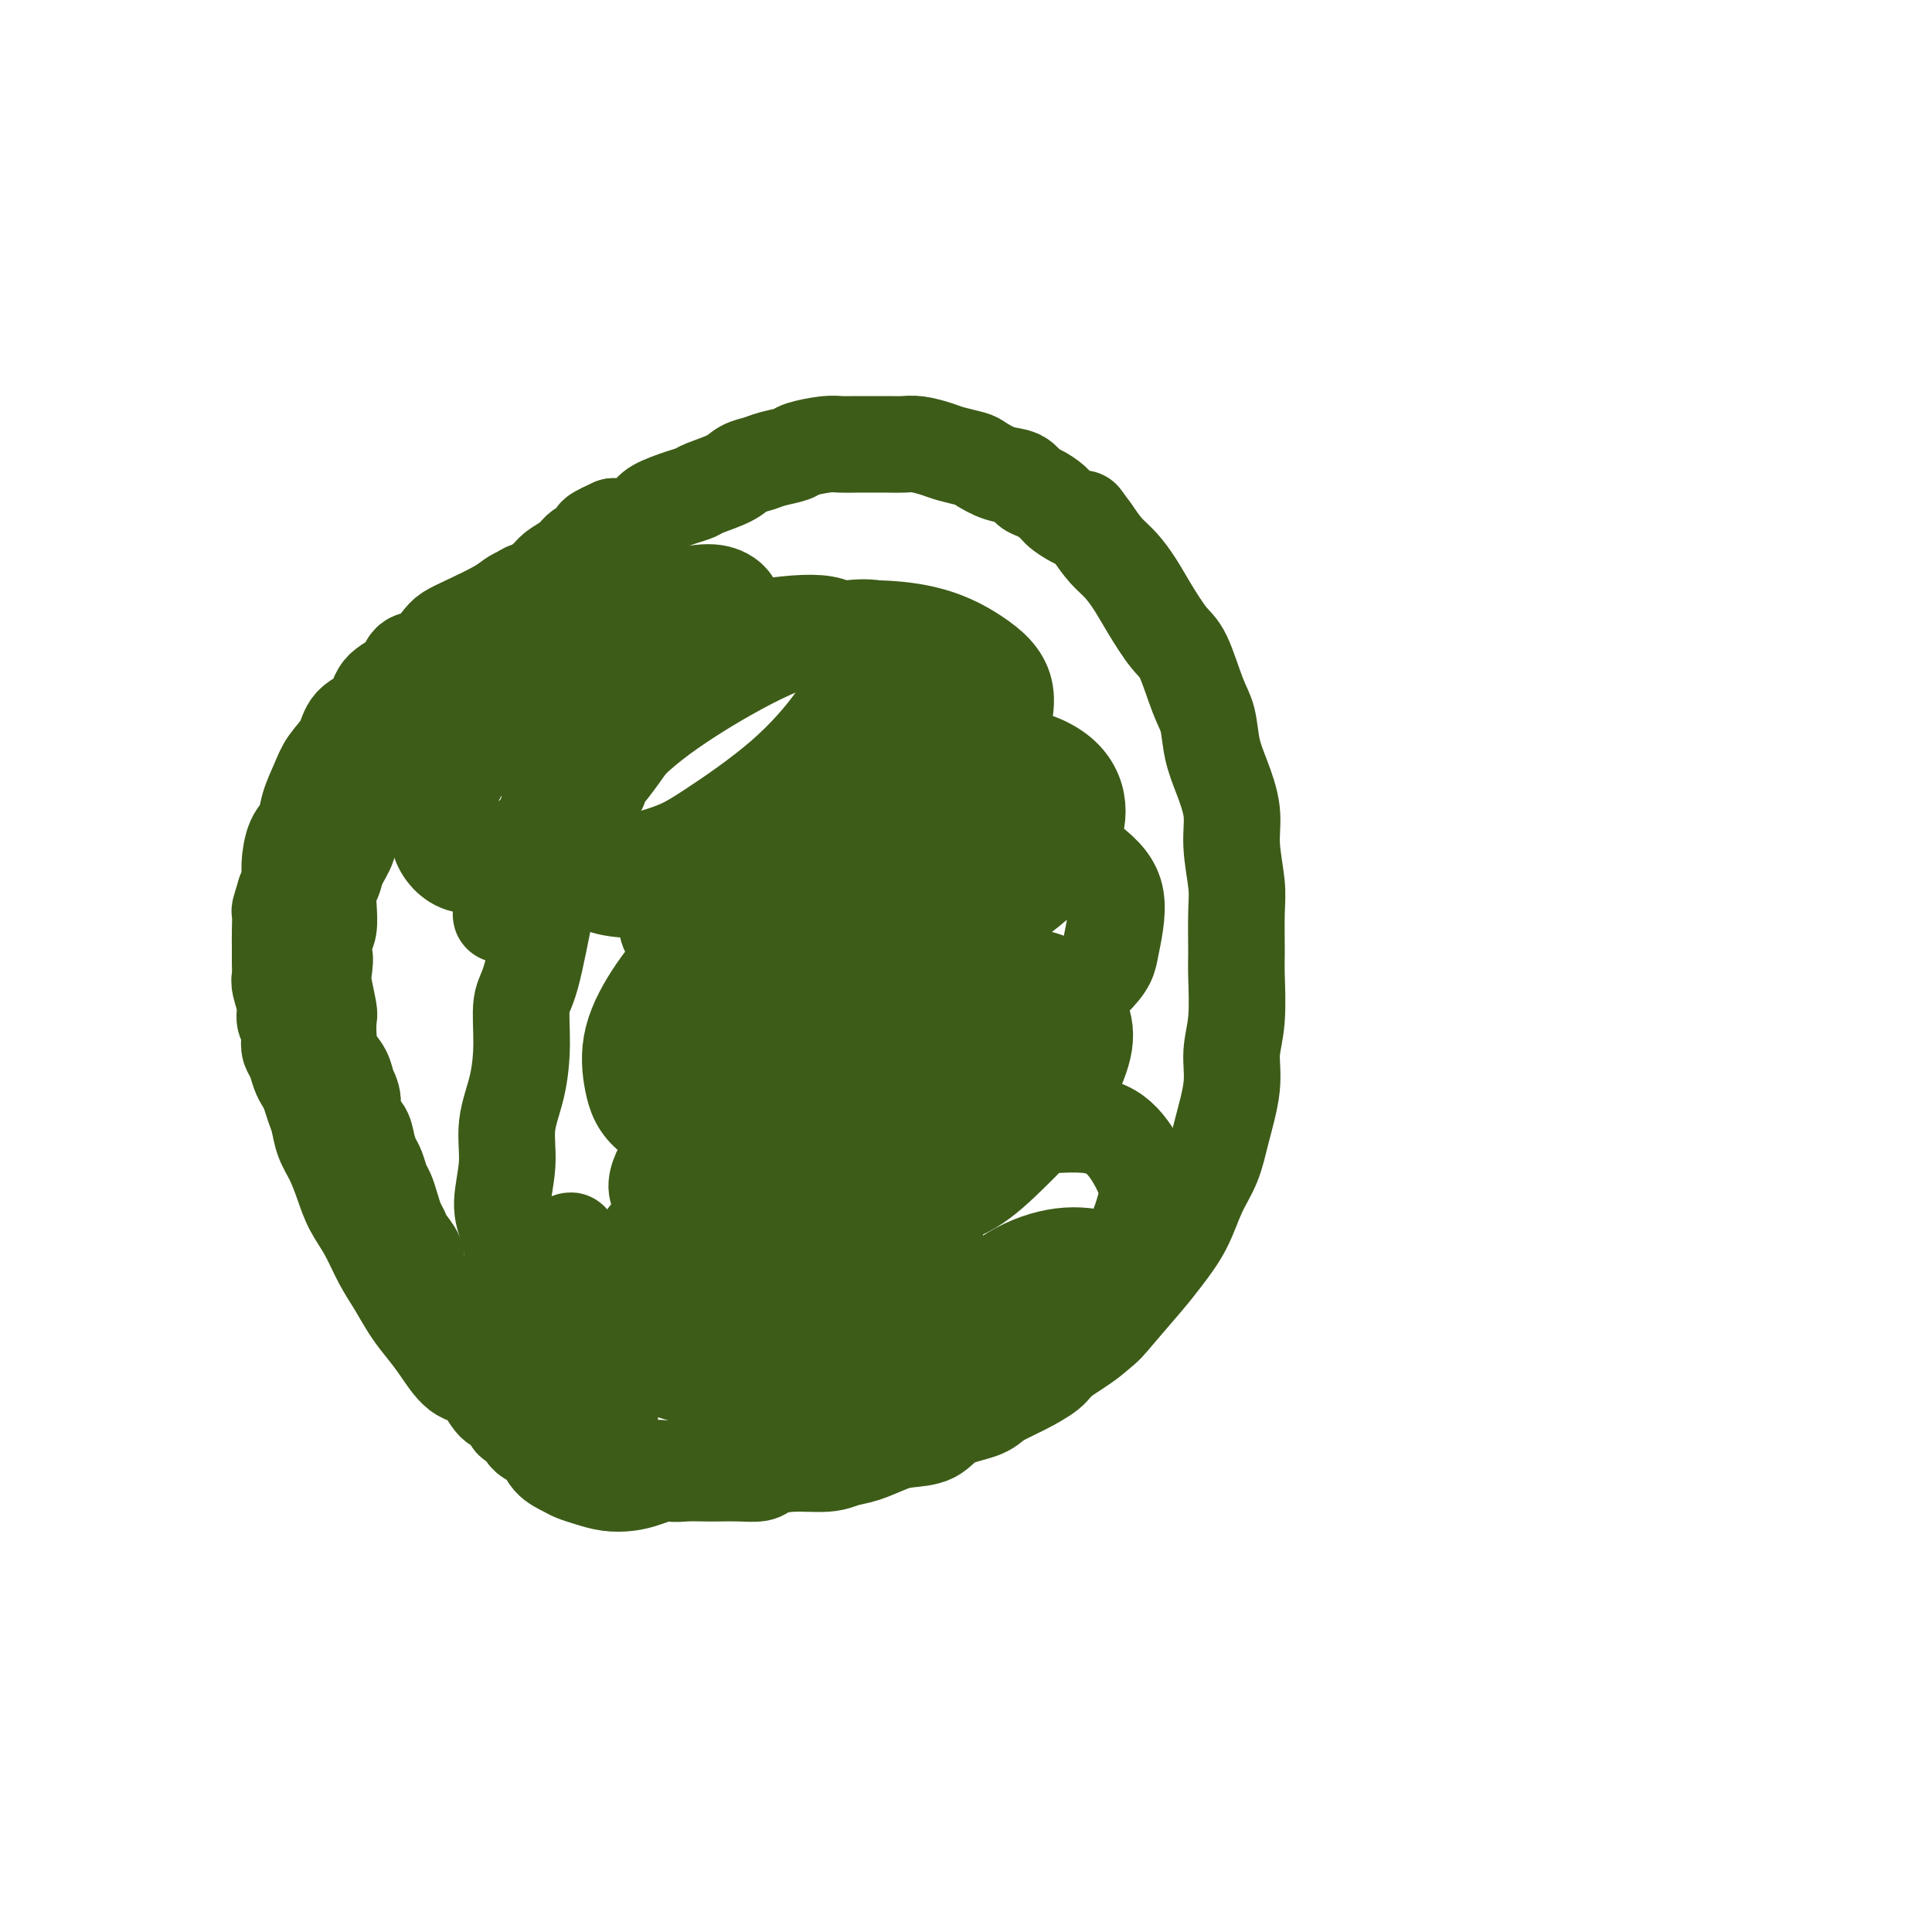
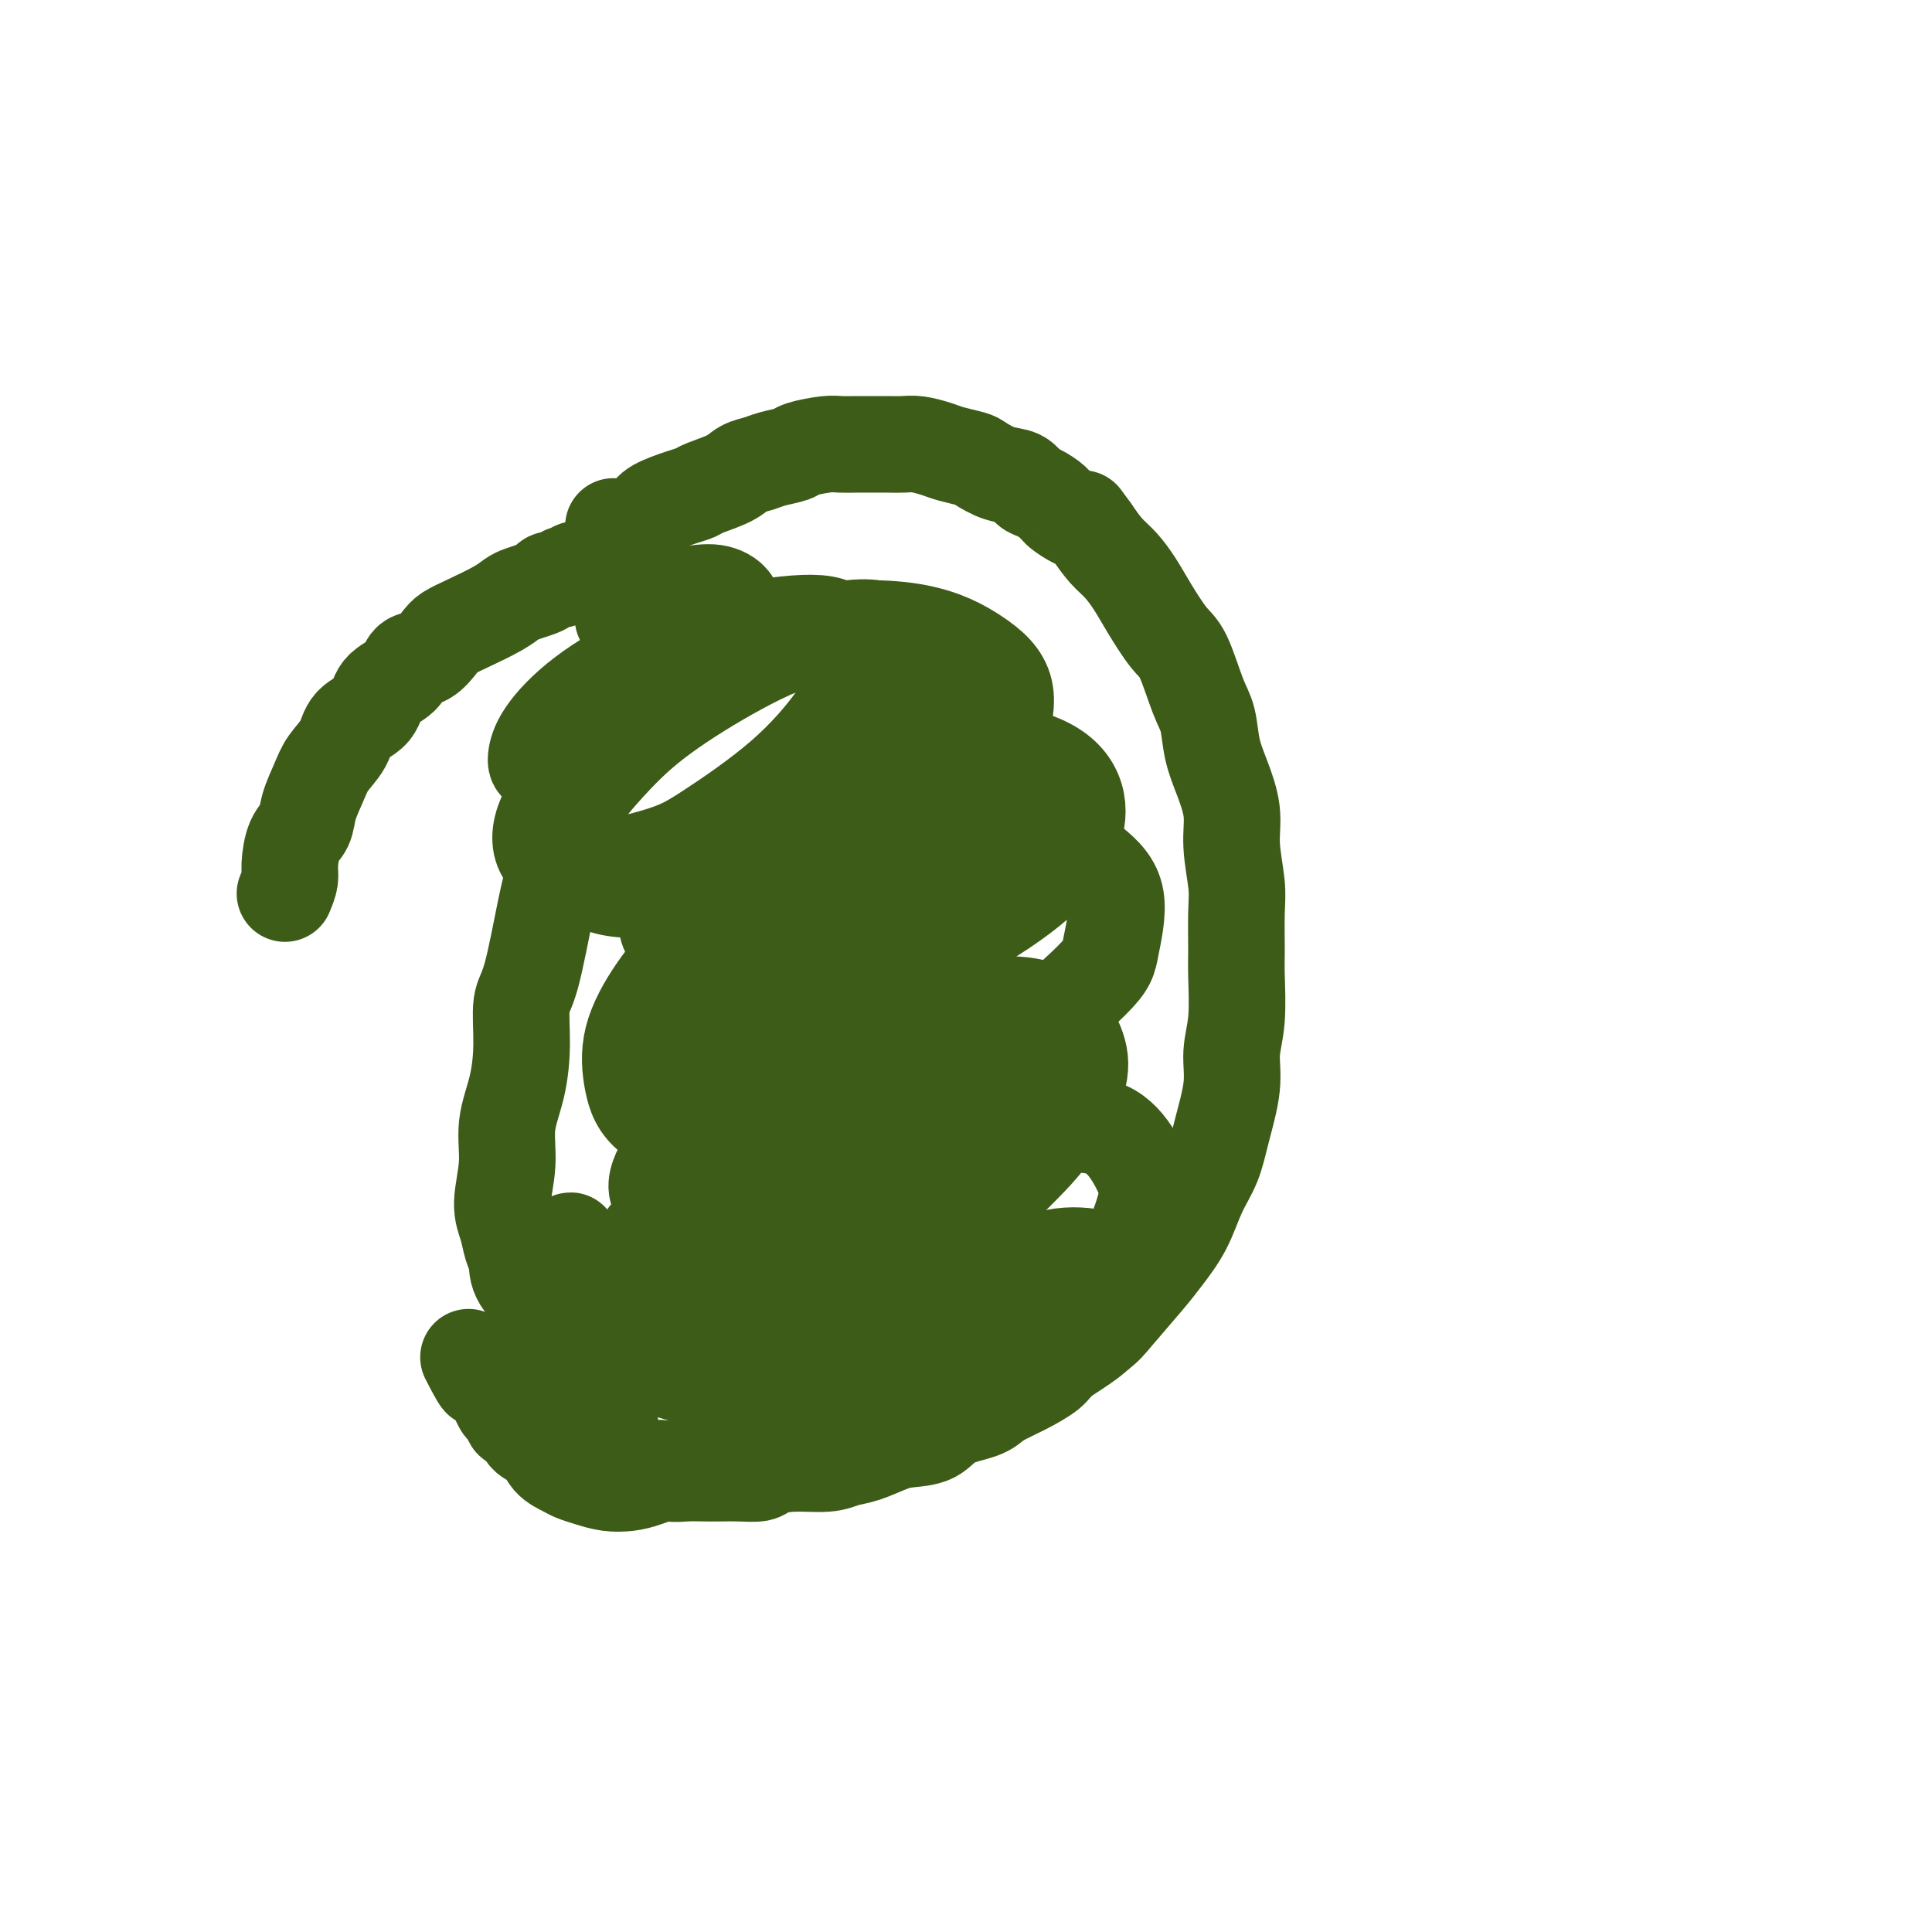
<svg xmlns="http://www.w3.org/2000/svg" viewBox="0 0 400 400" version="1.1">
  <g fill="none" stroke="#3D5C18" stroke-width="20" stroke-linecap="round" stroke-linejoin="round">
    <path d="M120,118c-0.341,-0.111 -0.682,-0.222 -1,0c-0.318,0.222 -0.614,0.777 -1,1c-0.386,0.223 -0.862,0.115 -1,0c-0.138,-0.115 0.063,-0.238 0,0c-0.063,0.238 -0.391,0.837 -1,1c-0.609,0.163 -1.500,-0.112 -2,0c-0.500,0.112 -0.609,0.609 -1,1c-0.391,0.391 -1.062,0.675 -2,1c-0.938,0.325 -2.142,0.692 -3,1c-0.858,0.308 -1.370,0.556 -2,1c-0.630,0.444 -1.379,1.082 -3,2c-1.621,0.918 -4.115,2.114 -6,3c-1.885,0.886 -3.160,1.462 -4,2c-0.840,0.538 -1.244,1.038 -2,2c-0.756,0.962 -1.863,2.386 -3,3c-1.137,0.614 -2.304,0.418 -3,1c-0.696,0.582 -0.920,1.944 -2,3c-1.080,1.056 -3.017,1.808 -4,3c-0.983,1.192 -1.011,2.824 -2,4c-0.989,1.176 -2.937,1.896 -4,3c-1.063,1.104 -1.239,2.593 -2,4c-0.761,1.407 -2.105,2.734 -3,4c-0.895,1.266 -1.340,2.471 -2,4c-0.660,1.529 -1.535,3.382 -2,5c-0.465,1.618 -0.520,3.003 -1,4c-0.480,0.997 -1.387,1.608 -2,3c-0.613,1.392 -0.934,3.567 -1,5c-0.066,1.433 0.124,2.124 0,3c-0.124,0.876 -0.562,1.938 -1,3" />
-     <path d="M59,185c-1.309,4.260 -1.083,3.411 -1,4c0.083,0.589 0.021,2.617 0,4c-0.021,1.383 -0.002,2.120 0,3c0.002,0.880 -0.015,1.902 0,3c0.015,1.098 0.060,2.272 0,3c-0.060,0.728 -0.226,1.010 0,2c0.226,0.990 0.844,2.688 1,4c0.156,1.312 -0.151,2.237 0,3c0.151,0.763 0.762,1.363 1,2c0.238,0.637 0.105,1.312 0,2c-0.105,0.688 -0.183,1.391 0,2c0.183,0.609 0.626,1.125 1,2c0.374,0.875 0.678,2.109 1,3c0.322,0.891 0.663,1.438 1,2c0.337,0.562 0.671,1.139 1,2c0.329,0.861 0.655,2.007 1,3c0.345,0.993 0.711,1.833 1,3c0.289,1.167 0.503,2.663 1,4c0.497,1.337 1.277,2.517 2,4c0.723,1.483 1.390,3.270 2,5c0.610,1.730 1.163,3.404 2,5c0.837,1.596 1.956,3.116 3,5c1.044,1.884 2.011,4.133 3,6c0.989,1.867 2.000,3.351 3,5c1.000,1.649 1.990,3.461 3,5c1.010,1.539 2.042,2.805 3,4c0.958,1.195 1.842,2.320 3,4c1.158,1.680 2.589,3.914 4,5c1.411,1.086 2.803,1.023 4,2c1.197,0.977 2.199,2.993 3,4c0.801,1.007 1.400,1.003 2,1" />
    <path d="M104,291c3.333,3.817 2.167,3.361 2,3c-0.167,-0.361 0.665,-0.626 2,0c1.335,0.626 3.173,2.144 4,3c0.827,0.856 0.643,1.052 1,1c0.357,-0.052 1.254,-0.351 2,0c0.746,0.351 1.341,1.352 2,2c0.659,0.648 1.383,0.945 2,1c0.617,0.055 1.128,-0.130 2,0c0.872,0.130 2.104,0.575 3,1c0.896,0.425 1.455,0.831 2,1c0.545,0.169 1.076,0.102 2,0c0.924,-0.102 2.241,-0.237 3,0c0.759,0.237 0.959,0.848 2,1c1.041,0.152 2.925,-0.155 4,0c1.075,0.155 1.343,0.774 2,1c0.657,0.226 1.703,0.061 3,0c1.297,-0.061 2.845,-0.019 4,0c1.155,0.019 1.916,0.015 3,0c1.084,-0.015 2.492,-0.042 4,0c1.508,0.042 3.116,0.152 4,0c0.884,-0.152 1.042,-0.564 2,-1c0.958,-0.436 2.714,-0.894 5,-1c2.286,-0.106 5.103,0.140 7,0c1.897,-0.140 2.875,-0.666 4,-1c1.125,-0.334 2.399,-0.478 4,-1c1.601,-0.522 3.531,-1.424 5,-2c1.469,-0.576 2.476,-0.826 4,-1c1.524,-0.174 3.563,-0.274 5,-1c1.437,-0.726 2.271,-2.080 4,-3c1.729,-0.920 4.351,-1.406 6,-2c1.649,-0.594 2.324,-1.297 3,-2" />
    <path d="M206,290c3.088,-1.610 4.308,-2.135 6,-3c1.692,-0.865 3.856,-2.068 5,-3c1.144,-0.932 1.267,-1.591 3,-3c1.733,-1.409 5.076,-3.567 7,-5c1.924,-1.433 2.429,-2.139 4,-4c1.571,-1.861 4.206,-4.877 6,-7c1.794,-2.123 2.745,-3.355 4,-5c1.255,-1.645 2.813,-3.705 4,-6c1.187,-2.295 2.002,-4.825 3,-7c0.998,-2.175 2.180,-3.995 3,-6c0.820,-2.005 1.277,-4.196 2,-7c0.723,-2.804 1.710,-6.220 2,-9c0.290,-2.780 -0.119,-4.925 0,-7c0.119,-2.075 0.765,-4.081 1,-7c0.235,-2.919 0.059,-6.750 0,-9c-0.059,-2.250 -0.000,-2.917 0,-5c0.000,-2.083 -0.058,-5.581 0,-8c0.058,-2.419 0.233,-3.758 0,-6c-0.233,-2.242 -0.874,-5.387 -1,-8c-0.126,-2.613 0.262,-4.694 0,-7c-0.262,-2.306 -1.176,-4.838 -2,-7c-0.824,-2.162 -1.560,-3.955 -2,-6c-0.440,-2.045 -0.586,-4.342 -1,-6c-0.414,-1.658 -1.097,-2.676 -2,-5c-0.903,-2.324 -2.027,-5.952 -3,-8c-0.973,-2.048 -1.797,-2.515 -3,-4c-1.203,-1.485 -2.787,-3.989 -4,-6c-1.213,-2.011 -2.057,-3.529 -3,-5c-0.943,-1.471 -1.985,-2.896 -3,-4c-1.015,-1.104 -2.004,-1.887 -3,-3c-0.996,-1.113 -1.998,-2.557 -3,-4" />
    <path d="M226,110c-3.171,-4.378 -1.598,-2.324 -2,-2c-0.402,0.324 -2.778,-1.083 -4,-2c-1.222,-0.917 -1.291,-1.344 -2,-2c-0.709,-0.656 -2.056,-1.542 -3,-2c-0.944,-0.458 -1.483,-0.490 -2,-1c-0.517,-0.510 -1.013,-1.499 -2,-2c-0.987,-0.501 -2.465,-0.515 -4,-1c-1.535,-0.485 -3.128,-1.440 -4,-2c-0.872,-0.560 -1.024,-0.724 -2,-1c-0.976,-0.276 -2.777,-0.662 -4,-1c-1.223,-0.338 -1.867,-0.626 -3,-1c-1.133,-0.374 -2.753,-0.832 -4,-1c-1.247,-0.168 -2.119,-0.045 -3,0c-0.881,0.045 -1.770,0.011 -3,0c-1.230,-0.011 -2.803,-0.000 -4,0c-1.197,0.000 -2.020,-0.011 -3,0c-0.980,0.011 -2.118,0.044 -3,0c-0.882,-0.044 -1.509,-0.166 -3,0c-1.491,0.166 -3.845,0.621 -5,1c-1.155,0.379 -1.111,0.682 -2,1c-0.889,0.318 -2.711,0.652 -4,1c-1.289,0.348 -2.046,0.709 -3,1c-0.954,0.291 -2.105,0.511 -3,1c-0.895,0.489 -1.536,1.247 -3,2c-1.464,0.753 -3.753,1.500 -5,2c-1.247,0.500 -1.453,0.754 -2,1c-0.547,0.246 -1.437,0.483 -3,1c-1.563,0.517 -3.800,1.314 -5,2c-1.200,0.686 -1.361,1.262 -2,2c-0.639,0.738 -1.754,1.640 -3,2c-1.246,0.360 -2.623,0.180 -4,0" />
-     <path d="M127,109c-6.331,2.816 -2.659,1.857 -2,2c0.659,0.143 -1.695,1.389 -3,2c-1.305,0.611 -1.561,0.588 -2,1c-0.439,0.412 -1.060,1.259 -2,2c-0.940,0.741 -2.198,1.375 -3,2c-0.802,0.625 -1.148,1.241 -2,2c-0.852,0.759 -2.209,1.659 -3,2c-0.791,0.341 -1.017,0.122 -2,1c-0.983,0.878 -2.725,2.854 -4,4c-1.275,1.146 -2.085,1.461 -3,2c-0.915,0.539 -1.935,1.303 -3,2c-1.065,0.697 -2.176,1.327 -3,2c-0.824,0.673 -1.361,1.391 -2,2c-0.639,0.609 -1.379,1.111 -2,2c-0.621,0.889 -1.123,2.164 -2,3c-0.877,0.836 -2.127,1.233 -3,2c-0.873,0.767 -1.367,1.905 -2,3c-0.633,1.095 -1.405,2.147 -2,3c-0.595,0.853 -1.013,1.507 -2,3c-0.987,1.493 -2.542,3.825 -3,5c-0.458,1.175 0.180,1.195 0,2c-0.180,0.805 -1.179,2.396 -2,4c-0.821,1.604 -1.462,3.221 -2,5c-0.538,1.779 -0.971,3.721 -1,5c-0.029,1.279 0.346,1.895 0,3c-0.346,1.105 -1.412,2.698 -2,4c-0.588,1.302 -0.696,2.313 -1,3c-0.304,0.687 -0.803,1.050 -1,2c-0.197,0.950 -0.091,2.487 0,4c0.091,1.513 0.169,3.004 0,4c-0.169,0.996 -0.584,1.498 -1,2" />
-     <path d="M67,194c-1.551,6.631 -0.430,4.208 0,4c0.430,-0.208 0.167,1.798 0,3c-0.167,1.202 -0.239,1.599 0,3c0.239,1.401 0.789,3.806 1,5c0.211,1.194 0.084,1.177 0,2c-0.084,0.823 -0.123,2.487 0,4c0.123,1.513 0.409,2.874 1,4c0.591,1.126 1.485,2.016 2,3c0.515,0.984 0.649,2.062 1,3c0.351,0.938 0.920,1.736 1,3c0.080,1.264 -0.329,2.995 0,4c0.329,1.005 1.398,1.284 2,2c0.602,0.716 0.739,1.868 1,3c0.261,1.132 0.647,2.246 1,3c0.353,0.754 0.672,1.150 1,2c0.328,0.850 0.666,2.153 1,3c0.334,0.847 0.666,1.237 1,2c0.334,0.763 0.672,1.899 1,3c0.328,1.101 0.648,2.168 1,3c0.352,0.832 0.737,1.428 1,2c0.263,0.572 0.404,1.121 1,2c0.596,0.879 1.646,2.089 2,3c0.354,0.911 0.011,1.523 0,2c-0.011,0.477 0.311,0.819 1,2c0.689,1.181 1.747,3.202 2,4c0.253,0.798 -0.298,0.373 0,1c0.298,0.627 1.444,2.306 2,3c0.556,0.694 0.520,0.402 1,1c0.480,0.598 1.475,2.084 2,3c0.525,0.916 0.578,1.262 1,2c0.422,0.738 1.211,1.869 2,3" />
    <path d="M97,281c4.072,7.965 2.251,3.379 2,2c-0.251,-1.379 1.069,0.449 2,2c0.931,1.551 1.475,2.823 2,4c0.525,1.177 1.032,2.258 2,3c0.968,0.742 2.399,1.144 3,2c0.601,0.856 0.373,2.166 1,3c0.627,0.834 2.110,1.193 3,2c0.890,0.807 1.189,2.062 2,3c0.811,0.938 2.135,1.558 3,2c0.865,0.442 1.271,0.705 2,1c0.729,0.295 1.780,0.622 3,1c1.220,0.378 2.610,0.808 4,1c1.390,0.192 2.779,0.148 4,0c1.221,-0.148 2.275,-0.398 4,-1c1.725,-0.602 4.120,-1.554 6,-2c1.880,-0.446 3.243,-0.386 5,-1c1.757,-0.614 3.907,-1.902 6,-3c2.093,-1.098 4.128,-2.006 6,-3c1.872,-0.994 3.581,-2.075 5,-3c1.419,-0.925 2.548,-1.693 3,-2c0.452,-0.307 0.226,-0.154 0,0" />
    <path d="M143,227c-0.417,0.417 -0.833,0.833 -1,1c-0.167,0.167 -0.083,0.083 0,0" />
    <path d="M148,224c0.000,0.000 0.000,0.000 0,0c0.000,0.000 0.000,0.000 0,0" />
    <path d="M152,226c0.423,-0.077 0.845,-0.153 1,0c0.155,0.153 0.041,0.536 0,1c-0.041,0.464 -0.011,1.010 0,1c0.011,-0.010 0.003,-0.574 0,-1c-0.003,-0.426 -0.002,-0.713 0,-1" />
    <path d="M153,226c0.209,0.031 0.232,0.109 0,-1c-0.232,-1.109 -0.719,-3.406 0,-6c0.719,-2.594 2.645,-5.486 4,-8c1.355,-2.514 2.138,-4.650 5,-8c2.862,-3.350 7.803,-7.913 11,-10c3.197,-2.087 4.651,-1.699 6,-2c1.349,-0.301 2.593,-1.290 5,-1c2.407,0.290 5.978,1.858 8,3c2.022,1.142 2.494,1.857 3,4c0.506,2.143 1.045,5.715 1,9c-0.045,3.285 -0.673,6.284 -2,9c-1.327,2.716 -3.353,5.148 -5,7c-1.647,1.852 -2.916,3.124 -5,5c-2.084,1.876 -4.982,4.358 -10,6c-5.018,1.642 -12.157,2.446 -17,3c-4.843,0.554 -7.390,0.858 -11,0c-3.610,-0.858 -8.285,-2.876 -11,-5c-2.715,-2.124 -3.471,-4.352 -4,-7c-0.529,-2.648 -0.829,-5.715 0,-9c0.829,-3.285 2.789,-6.788 5,-10c2.211,-3.212 4.674,-6.132 8,-8c3.326,-1.868 7.514,-2.685 12,-3c4.486,-0.315 9.269,-0.129 13,1c3.731,1.129 6.409,3.203 8,5c1.591,1.797 2.096,3.319 3,5c0.904,1.681 2.207,3.521 2,6c-0.207,2.479 -1.923,5.598 -4,8c-2.077,2.402 -4.516,4.087 -8,5c-3.484,0.913 -8.015,1.053 -11,1c-2.985,-0.053 -4.424,-0.301 -6,-1c-1.576,-0.699 -3.288,-1.850 -5,-3" />
    <path d="M148,221c-2.151,-1.630 -2.027,-3.703 -1,-6c1.027,-2.297 2.957,-4.816 6,-7c3.043,-2.184 7.198,-4.033 11,-6c3.802,-1.967 7.250,-4.053 11,-5c3.750,-0.947 7.802,-0.755 11,-1c3.198,-0.245 5.544,-0.927 7,-1c1.456,-0.073 2.023,0.463 1,2c-1.023,1.537 -3.637,4.075 -6,6c-2.363,1.925 -4.476,3.237 -8,5c-3.524,1.763 -8.460,3.976 -15,6c-6.540,2.024 -14.685,3.859 -20,5c-5.315,1.141 -7.802,1.589 -10,2c-2.198,0.411 -4.109,0.787 -4,0c0.109,-0.787 2.238,-2.735 4,-4c1.762,-1.265 3.158,-1.847 8,-3c4.842,-1.153 13.129,-2.876 19,-4c5.871,-1.124 9.325,-1.651 13,-2c3.675,-0.349 7.570,-0.522 10,0c2.430,0.522 3.396,1.740 4,3c0.604,1.260 0.847,2.564 0,4c-0.847,1.436 -2.784,3.006 -7,5c-4.216,1.994 -10.710,4.412 -15,6c-4.290,1.588 -6.375,2.347 -11,3c-4.625,0.653 -11.790,1.199 -16,1c-4.210,-0.199 -5.465,-1.145 -6,-2c-0.535,-0.855 -0.349,-1.620 1,-3c1.349,-1.380 3.861,-3.375 8,-5c4.139,-1.625 9.903,-2.879 15,-3c5.097,-0.121 9.526,0.890 14,2c4.474,1.110 8.993,2.317 12,4c3.007,1.683 4.504,3.841 6,6" />
    <path d="M190,229c1.793,2.280 3.275,4.979 3,8c-0.275,3.021 -2.309,6.362 -5,9c-2.691,2.638 -6.040,4.572 -10,6c-3.960,1.428 -8.529,2.352 -12,3c-3.471,0.648 -5.842,1.022 -10,0c-4.158,-1.022 -10.103,-3.441 -14,-5c-3.897,-1.559 -5.747,-2.258 -6,-4c-0.253,-1.742 1.091,-4.526 3,-7c1.909,-2.474 4.385,-4.638 8,-6c3.615,-1.362 8.371,-1.924 13,-2c4.629,-0.076 9.132,0.332 14,1c4.868,0.668 10.101,1.596 14,3c3.899,1.404 6.465,3.283 8,5c1.535,1.717 2.039,3.273 1,6c-1.039,2.727 -3.622,6.624 -6,9c-2.378,2.376 -4.551,3.229 -9,5c-4.449,1.771 -11.173,4.458 -17,6c-5.827,1.542 -10.757,1.937 -15,2c-4.243,0.063 -7.801,-0.206 -11,-1c-3.199,-0.794 -6.041,-2.113 -7,-4c-0.959,-1.887 -0.037,-4.341 2,-7c2.037,-2.659 5.187,-5.523 9,-8c3.813,-2.477 8.289,-4.566 13,-6c4.711,-1.434 9.656,-2.214 15,-2c5.344,0.214 11.087,1.420 15,3c3.913,1.580 5.997,3.534 7,6c1.003,2.466 0.926,5.445 0,8c-0.926,2.555 -2.702,4.685 -5,7c-2.298,2.315 -5.119,4.816 -9,7c-3.881,2.184 -8.823,4.053 -13,5c-4.177,0.947 -7.588,0.974 -11,1" />
    <path d="M155,277c-5.999,0.743 -8.997,-0.400 -11,-1c-2.003,-0.600 -3.011,-0.657 -3,-2c0.011,-1.343 1.042,-3.971 3,-6c1.958,-2.029 4.843,-3.459 10,-5c5.157,-1.541 12.587,-3.193 17,-4c4.413,-0.807 5.810,-0.769 9,0c3.190,0.769 8.172,2.270 11,4c2.828,1.730 3.501,3.689 4,6c0.499,2.311 0.824,4.973 0,7c-0.824,2.027 -2.796,3.418 -5,5c-2.204,1.582 -4.641,3.357 -8,5c-3.359,1.643 -7.640,3.156 -11,4c-3.360,0.844 -5.801,1.019 -9,0c-3.199,-1.019 -7.158,-3.232 -9,-5c-1.842,-1.768 -1.567,-3.091 0,-6c1.567,-2.909 4.424,-7.404 7,-10c2.576,-2.596 4.869,-3.295 9,-4c4.131,-0.705 10.099,-1.417 13,-2c2.901,-0.583 2.736,-1.035 5,0c2.264,1.035 6.957,3.559 9,5c2.043,1.441 1.435,1.798 1,3c-0.435,1.202 -0.697,3.249 -2,5c-1.303,1.751 -3.648,3.208 -8,5c-4.352,1.792 -10.713,3.921 -15,5c-4.287,1.079 -6.500,1.109 -10,1c-3.500,-0.109 -8.286,-0.357 -13,-1c-4.714,-0.643 -9.354,-1.681 -12,-3c-2.646,-1.319 -3.297,-2.921 -4,-5c-0.703,-2.079 -1.459,-4.637 -1,-7c0.459,-2.363 2.131,-4.532 4,-6c1.869,-1.468 3.934,-2.234 6,-3" />
    <path d="M142,262c2.036,-1.384 2.126,-0.345 3,0c0.874,0.345 2.532,-0.003 3,1c0.468,1.003 -0.252,3.358 0,5c0.252,1.642 1.478,2.571 0,4c-1.478,1.429 -5.659,3.357 -8,4c-2.341,0.643 -2.841,0.003 -4,0c-1.159,-0.003 -2.979,0.633 -5,0c-2.021,-0.633 -4.245,-2.536 -6,-4c-1.755,-1.464 -3.041,-2.491 -4,-4c-0.959,-1.509 -1.592,-3.500 -2,-5c-0.408,-1.500 -0.590,-2.510 -1,-3c-0.410,-0.490 -1.046,-0.461 -1,-1c0.046,-0.539 0.775,-1.645 1,-2c0.225,-0.355 -0.056,0.040 1,1c1.056,0.960 3.447,2.484 5,4c1.553,1.516 2.267,3.023 3,4c0.733,0.977 1.485,1.424 2,2c0.515,0.576 0.792,1.279 1,2c0.208,0.721 0.348,1.458 0,2c-0.348,0.542 -1.185,0.889 -2,1c-0.815,0.111 -1.609,-0.012 -3,0c-1.391,0.012 -3.380,0.161 -5,0c-1.620,-0.161 -2.870,-0.630 -4,-1c-1.130,-0.370 -2.138,-0.641 -3,-1c-0.862,-0.359 -1.578,-0.805 -2,-1c-0.422,-0.195 -0.551,-0.139 0,0c0.551,0.139 1.780,0.360 3,1c1.220,0.640 2.430,1.697 4,4c1.570,2.303 3.500,5.851 5,9c1.500,3.149 2.572,5.900 3,8c0.428,2.100 0.214,3.550 0,5" />
    <path d="M126,297c0.758,2.795 1.153,3.284 1,4c-0.153,0.716 -0.853,1.659 -1,2c-0.147,0.341 0.258,0.082 0,0c-0.258,-0.082 -1.179,0.015 -2,0c-0.821,-0.015 -1.543,-0.140 -2,-1c-0.457,-0.860 -0.650,-2.454 -1,-4c-0.350,-1.546 -0.856,-3.044 -1,-4c-0.144,-0.956 0.074,-1.369 0,-2c-0.074,-0.631 -0.441,-1.478 0,-2c0.441,-0.522 1.688,-0.717 2,-1c0.312,-0.283 -0.313,-0.653 0,-1c0.313,-0.347 1.563,-0.671 2,-1c0.437,-0.329 0.063,-0.663 0,-1c-0.063,-0.337 0.187,-0.679 0,-1c-0.187,-0.321 -0.811,-0.623 -1,-1c-0.189,-0.377 0.055,-0.828 -1,-2c-1.055,-1.172 -3.410,-3.065 -5,-5c-1.590,-1.935 -2.414,-3.914 -4,-6c-1.586,-2.086 -3.932,-4.281 -5,-6c-1.068,-1.719 -0.856,-2.964 -1,-4c-0.144,-1.036 -0.643,-1.863 -1,-3c-0.357,-1.137 -0.573,-2.583 -1,-4c-0.427,-1.417 -1.067,-2.805 -1,-5c0.067,-2.195 0.840,-5.196 1,-8c0.160,-2.804 -0.292,-5.409 0,-8c0.292,-2.591 1.328,-5.167 2,-8c0.672,-2.833 0.981,-5.922 1,-9c0.019,-3.078 -0.253,-6.145 0,-8c0.253,-1.855 1.030,-2.500 2,-6c0.970,-3.500 2.134,-9.857 3,-14c0.866,-4.143 1.433,-6.071 2,-8" />
-     <path d="M115,180c1.384,-5.864 1.342,-6.525 2,-8c0.658,-1.475 2.014,-3.764 3,-5c0.986,-1.236 1.602,-1.420 2,-2c0.398,-0.580 0.580,-1.556 1,-2c0.420,-0.444 1.080,-0.355 1,0c-0.080,0.355 -0.899,0.978 -2,3c-1.101,2.022 -2.484,5.445 -4,8c-1.516,2.555 -3.163,4.243 -5,6c-1.837,1.757 -3.862,3.584 -5,5c-1.138,1.416 -1.390,2.422 -2,3c-0.610,0.578 -1.578,0.728 -2,1c-0.422,0.272 -0.297,0.666 0,0c0.297,-0.666 0.767,-2.391 2,-5c1.233,-2.609 3.229,-6.101 5,-9c1.771,-2.899 3.317,-5.206 6,-9c2.683,-3.794 6.505,-9.077 9,-12c2.495,-2.923 3.664,-3.487 5,-5c1.336,-1.513 2.837,-3.976 4,-5c1.163,-1.024 1.986,-0.610 2,0c0.014,0.610 -0.783,1.415 -2,3c-1.217,1.585 -2.855,3.949 -5,7c-2.145,3.051 -4.797,6.790 -8,10c-3.203,3.210 -6.958,5.892 -10,8c-3.042,2.108 -5.370,3.641 -8,5c-2.630,1.359 -5.563,2.544 -8,2c-2.437,-0.544 -4.377,-2.817 -5,-5c-0.623,-2.183 0.071,-4.276 1,-7c0.929,-2.724 2.094,-6.081 5,-10c2.906,-3.919 7.551,-8.401 11,-12c3.449,-3.599 5.700,-6.314 9,-9c3.300,-2.686 7.650,-5.343 12,-8" />
    <path d="M129,128c6.109,-3.734 10.881,-4.569 14,-5c3.119,-0.431 4.586,-0.458 6,0c1.414,0.458 2.774,1.402 3,3c0.226,1.598 -0.682,3.851 -3,7c-2.318,3.149 -6.047,7.193 -9,10c-2.953,2.807 -5.129,4.375 -8,6c-2.871,1.625 -6.438,3.306 -10,5c-3.562,1.694 -7.119,3.402 -9,4c-1.881,0.598 -2.088,0.085 -2,-1c0.088,-1.085 0.469,-2.741 2,-5c1.531,-2.259 4.213,-5.122 8,-8c3.787,-2.878 8.681,-5.770 14,-8c5.319,-2.230 11.064,-3.796 17,-5c5.936,-1.204 12.064,-2.046 16,-2c3.936,0.046 5.682,0.981 7,3c1.318,2.019 2.210,5.123 2,8c-0.210,2.877 -1.522,5.526 -4,9c-2.478,3.474 -6.121,7.773 -11,12c-4.879,4.227 -10.993,8.382 -15,11c-4.007,2.618 -5.905,3.698 -10,5c-4.095,1.302 -10.387,2.827 -15,3c-4.613,0.173 -7.549,-1.005 -9,-3c-1.451,-1.995 -1.419,-4.807 0,-8c1.419,-3.193 4.224,-6.768 8,-11c3.776,-4.232 8.522,-9.121 14,-13c5.478,-3.879 11.686,-6.749 18,-9c6.314,-2.251 12.733,-3.885 18,-5c5.267,-1.115 9.381,-1.711 13,0c3.619,1.711 6.744,5.730 8,9c1.256,3.270 0.645,5.791 -1,9c-1.645,3.209 -4.322,7.104 -7,11" />
    <path d="M184,160c-3.426,5.235 -7.990,8.322 -12,11c-4.010,2.678 -7.467,4.947 -12,7c-4.533,2.053 -10.141,3.890 -16,5c-5.859,1.110 -11.969,1.495 -16,1c-4.031,-0.495 -5.983,-1.869 -8,-4c-2.017,-2.131 -4.098,-5.020 -3,-9c1.098,-3.980 5.374,-9.052 9,-13c3.626,-3.948 6.603,-6.771 11,-10c4.397,-3.229 10.213,-6.865 16,-10c5.787,-3.135 11.544,-5.769 18,-7c6.456,-1.231 13.610,-1.058 19,0c5.390,1.058 9.016,3.001 12,5c2.984,1.999 5.325,4.055 6,7c0.675,2.945 -0.315,6.781 -2,11c-1.685,4.219 -4.065,8.821 -7,13c-2.935,4.179 -6.426,7.935 -12,12c-5.574,4.065 -13.230,8.441 -18,11c-4.770,2.559 -6.655,3.303 -11,4c-4.345,0.697 -11.151,1.348 -15,1c-3.849,-0.348 -4.739,-1.694 -5,-4c-0.261,-2.306 0.109,-5.573 2,-9c1.891,-3.427 5.303,-7.014 11,-11c5.697,-3.986 13.678,-8.372 21,-11c7.322,-2.628 13.983,-3.497 20,-4c6.017,-0.503 11.389,-0.639 16,0c4.611,0.639 8.462,2.054 11,4c2.538,1.946 3.763,4.422 4,7c0.237,2.578 -0.514,5.258 -2,8c-1.486,2.742 -3.708,5.546 -8,9c-4.292,3.454 -10.655,7.558 -16,10c-5.345,2.442 -9.673,3.221 -14,4" />
-     <path d="M183,198c-6.909,2.684 -9.181,2.395 -12,2c-2.819,-0.395 -6.186,-0.894 -8,-2c-1.814,-1.106 -2.074,-2.818 -1,-5c1.074,-2.182 3.482,-4.833 8,-8c4.518,-3.167 11.146,-6.849 17,-9c5.854,-2.151 10.935,-2.771 16,-3c5.065,-0.229 10.116,-0.069 14,1c3.884,1.069 6.603,3.045 9,5c2.397,1.955 4.473,3.888 5,7c0.527,3.112 -0.495,7.402 -1,10c-0.505,2.598 -0.494,3.503 -4,7c-3.506,3.497 -10.529,9.585 -15,13c-4.471,3.415 -6.388,4.156 -9,5c-2.612,0.844 -5.917,1.789 -9,2c-3.083,0.211 -5.944,-0.314 -8,-1c-2.056,-0.686 -3.309,-1.534 -4,-3c-0.691,-1.466 -0.821,-3.549 1,-6c1.821,-2.451 5.595,-5.270 8,-7c2.405,-1.730 3.443,-2.372 7,-3c3.557,-0.628 9.634,-1.241 14,-1c4.366,0.241 7.021,1.338 9,3c1.979,1.662 3.281,3.891 4,6c0.719,2.109 0.855,4.099 0,7c-0.855,2.901 -2.703,6.712 -5,10c-2.297,3.288 -5.045,6.054 -8,9c-2.955,2.946 -6.116,6.071 -9,8c-2.884,1.929 -5.491,2.660 -7,3c-1.509,0.340 -1.920,0.287 -3,0c-1.080,-0.287 -2.829,-0.808 -3,-2c-0.171,-1.192 1.237,-3.055 4,-5c2.763,-1.945 6.882,-3.973 11,-6" />
+     <path d="M183,198c-6.909,2.684 -9.181,2.395 -12,2c-2.819,-0.395 -6.186,-0.894 -8,-2c-1.814,-1.106 -2.074,-2.818 -1,-5c1.074,-2.182 3.482,-4.833 8,-8c4.518,-3.167 11.146,-6.849 17,-9c5.854,-2.151 10.935,-2.771 16,-3c5.065,-0.229 10.116,-0.069 14,1c3.884,1.069 6.603,3.045 9,5c2.397,1.955 4.473,3.888 5,7c0.527,3.112 -0.495,7.402 -1,10c-0.505,2.598 -0.494,3.503 -4,7c-3.506,3.497 -10.529,9.585 -15,13c-4.471,3.415 -6.388,4.156 -9,5c-2.612,0.844 -5.917,1.789 -9,2c-3.083,0.211 -5.944,-0.314 -8,-1c-2.056,-0.686 -3.309,-1.534 -4,-3c1.821,-2.451 5.595,-5.270 8,-7c2.405,-1.730 3.443,-2.372 7,-3c3.557,-0.628 9.634,-1.241 14,-1c4.366,0.241 7.021,1.338 9,3c1.979,1.662 3.281,3.891 4,6c0.719,2.109 0.855,4.099 0,7c-0.855,2.901 -2.703,6.712 -5,10c-2.297,3.288 -5.045,6.054 -8,9c-2.955,2.946 -6.116,6.071 -9,8c-2.884,1.929 -5.491,2.660 -7,3c-1.509,0.340 -1.920,0.287 -3,0c-1.080,-0.287 -2.829,-0.808 -3,-2c-0.171,-1.192 1.237,-3.055 4,-5c2.763,-1.945 6.882,-3.973 11,-6" />
    <path d="M204,235c4.242,-2.116 7.346,-1.906 11,-2c3.654,-0.094 7.857,-0.491 11,0c3.143,0.491 5.225,1.869 7,4c1.775,2.131 3.242,5.014 4,7c0.758,1.986 0.808,3.073 0,6c-0.808,2.927 -2.473,7.694 -5,11c-2.527,3.306 -5.915,5.153 -10,7c-4.085,1.847 -8.866,3.695 -12,5c-3.134,1.305 -4.621,2.068 -6,2c-1.379,-0.068 -2.652,-0.969 -3,-2c-0.348,-1.031 0.227,-2.194 2,-4c1.773,-1.806 4.742,-4.255 8,-6c3.258,-1.745 6.803,-2.785 10,-3c3.197,-0.215 6.046,0.396 8,1c1.954,0.604 3.014,1.203 3,3c-0.014,1.797 -1.101,4.792 -2,7c-0.899,2.208 -1.608,3.627 -3,5c-1.392,1.373 -3.466,2.698 -7,5c-3.534,2.302 -8.528,5.581 -13,6c-4.472,0.419 -8.420,-2.023 -10,-3c-1.580,-0.977 -0.790,-0.488 0,0" />
  </g>
</svg>